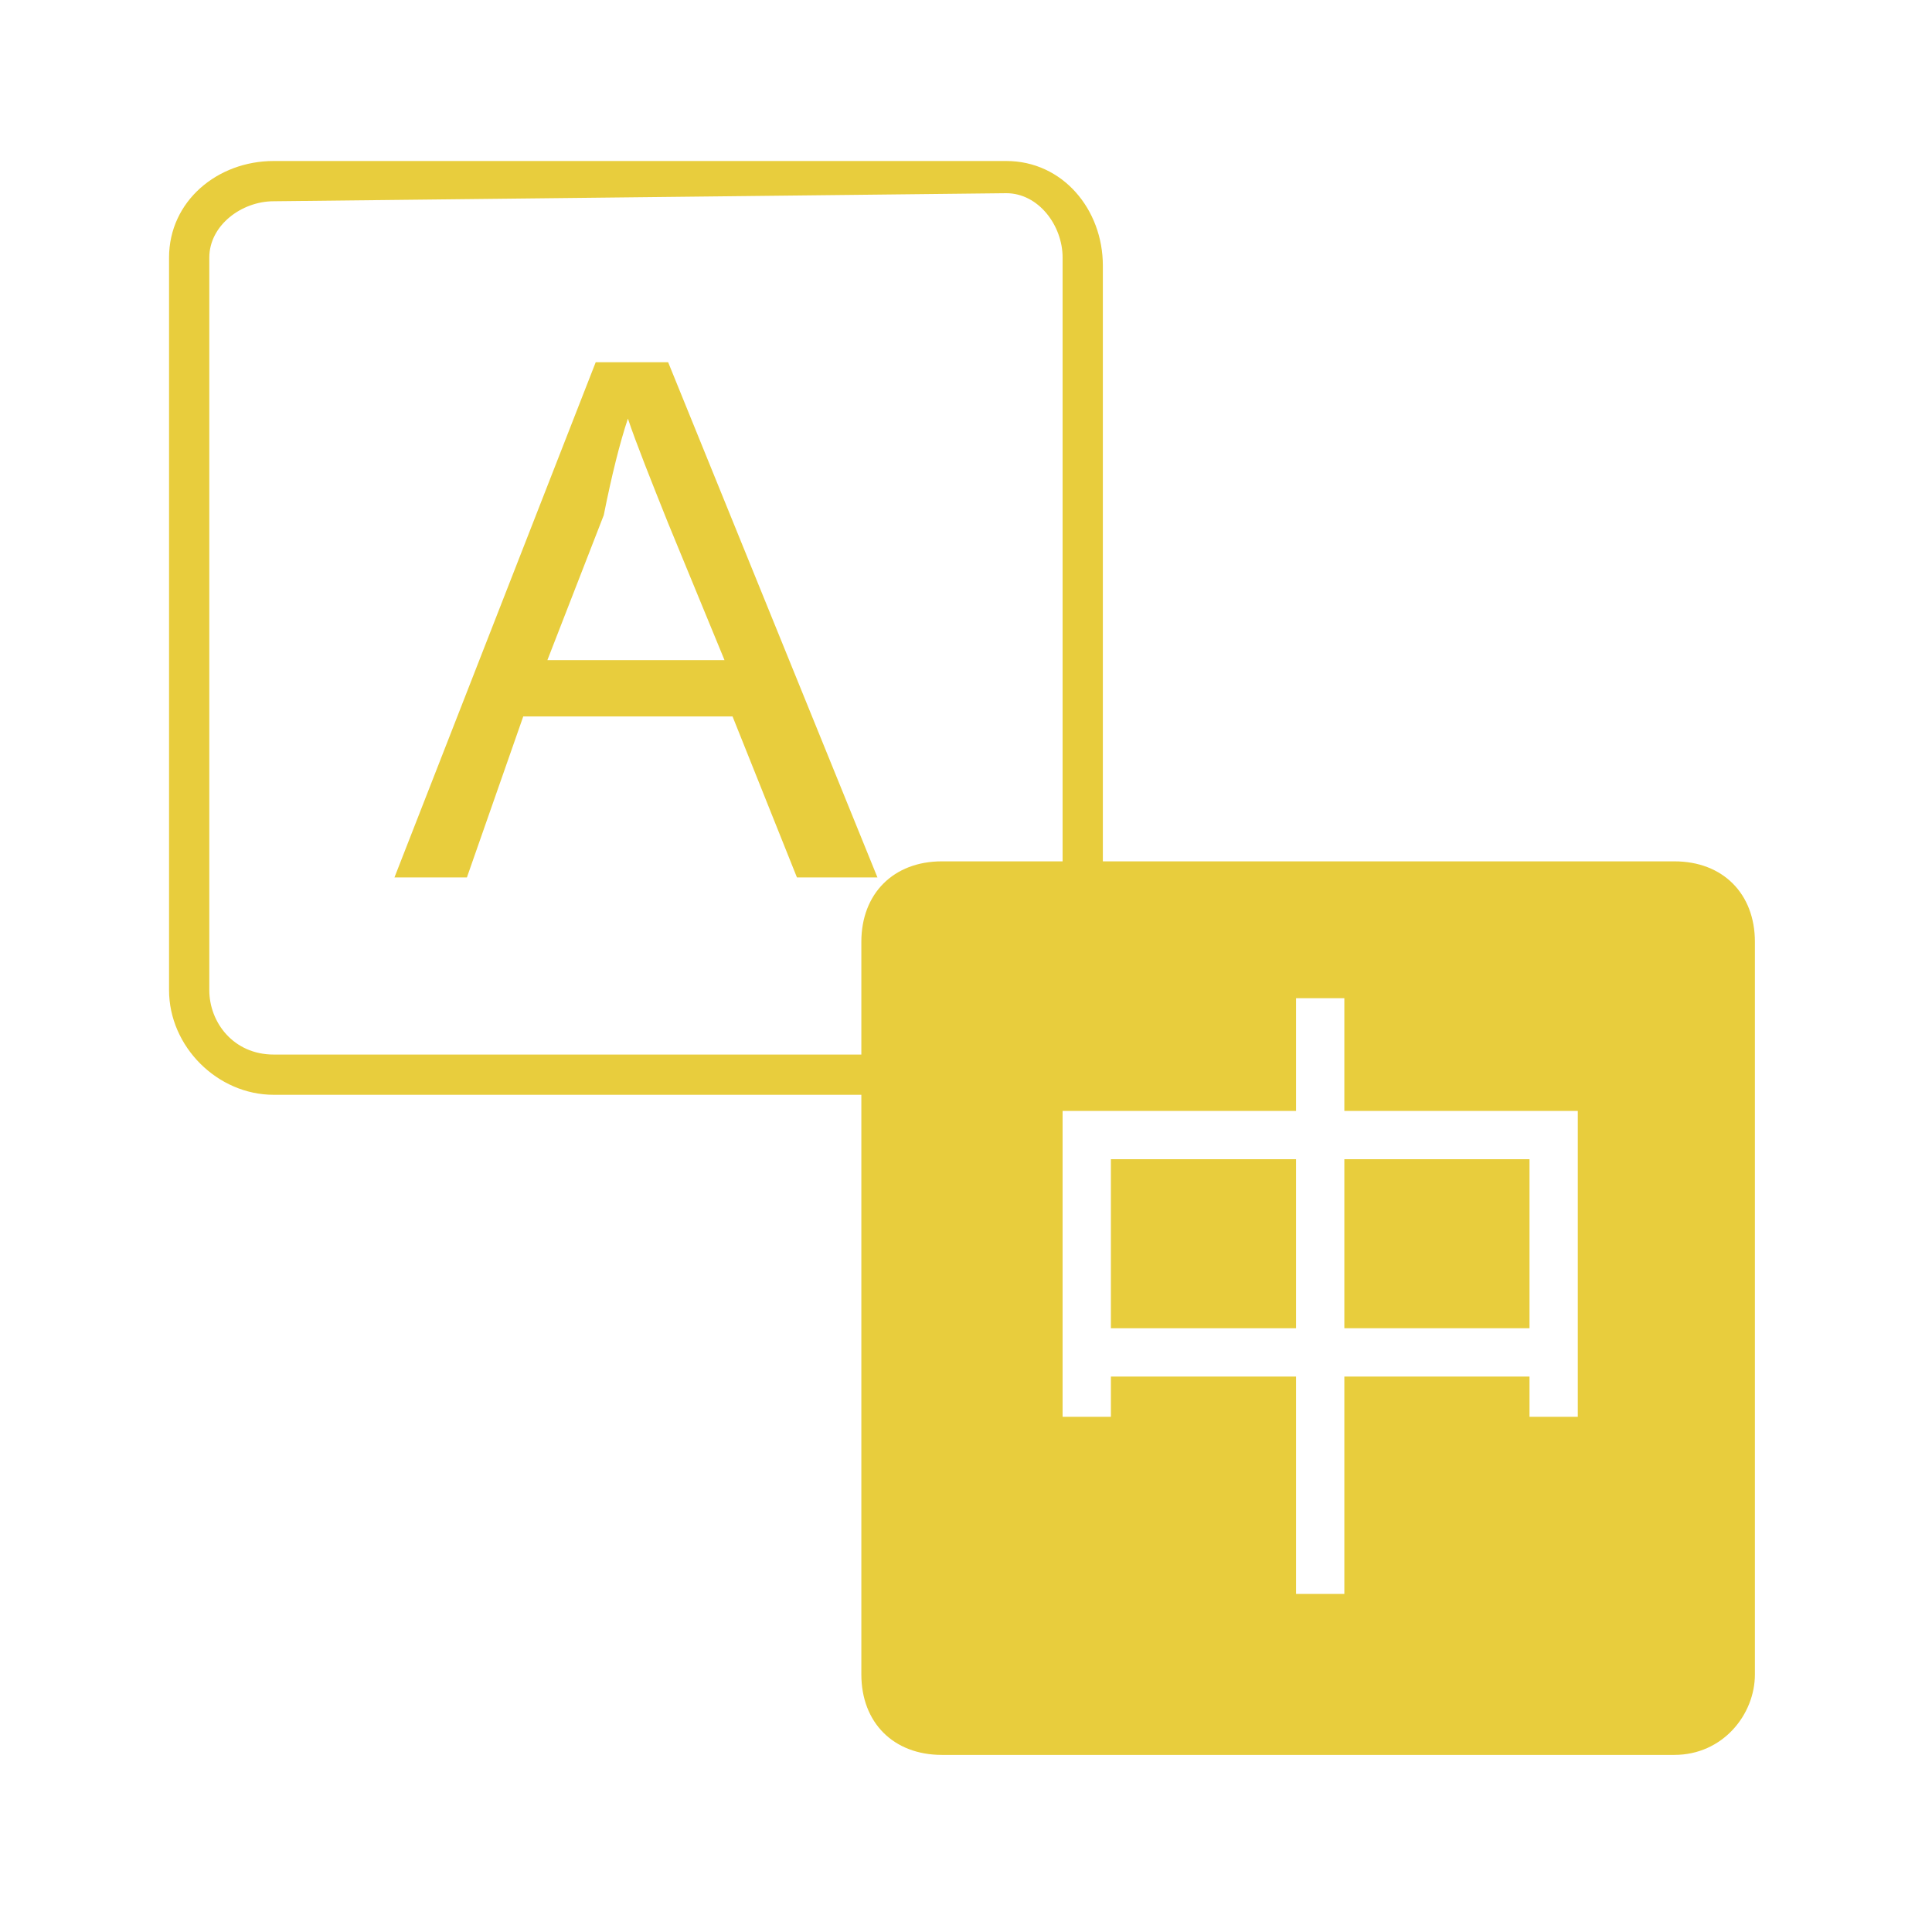
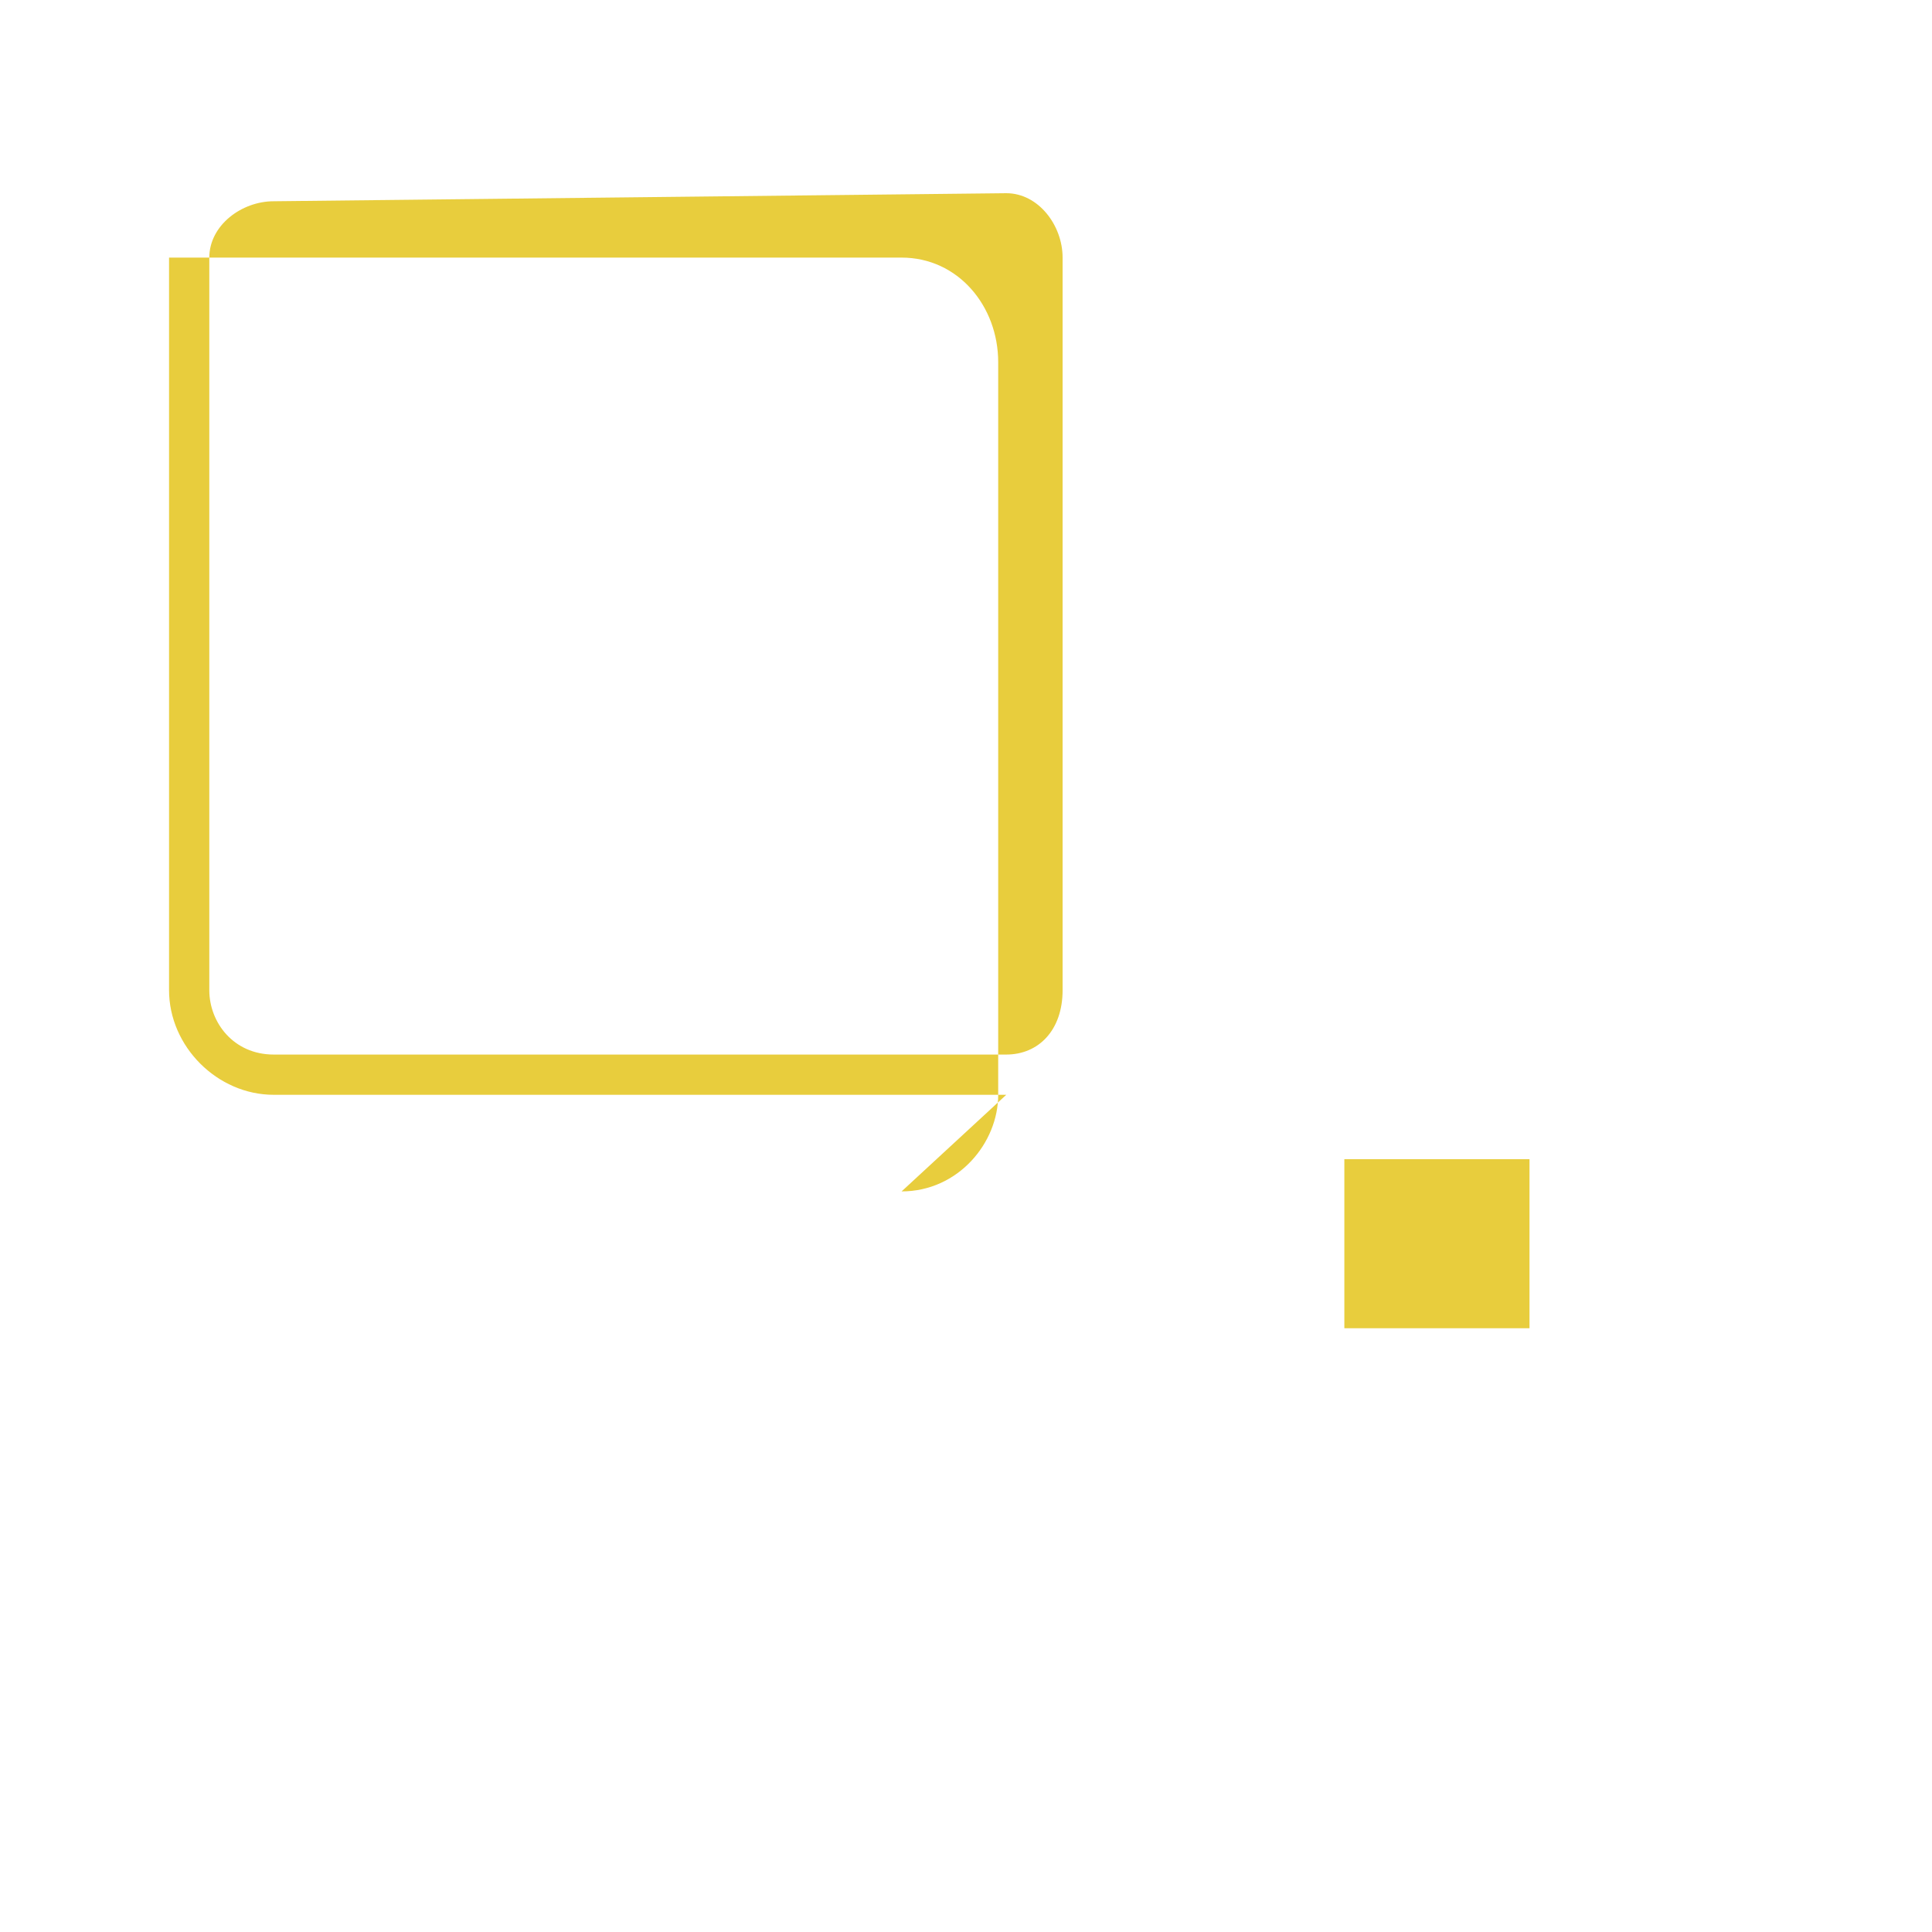
<svg xmlns="http://www.w3.org/2000/svg" t="1750748009513" class="icon" viewBox="0 0 1024 1024" version="1.1" p-id="2142" width="200" height="200">
-   <path d="M533.333 580.267H145.067c-29.867 0-55.467-25.6-55.467-55.467V136.533c0-29.867 25.6-51.2 55.467-51.2h388.267c29.867 0 51.2 25.6 51.2 55.467v388.267c0 25.6-21.333 51.2-51.2 51.2zM145.067 106.667c-17.067 0-34.133 12.8-34.133 29.867v388.267c0 17.067 12.8 34.133 34.133 34.133h388.267c17.067 0 29.867-12.8 29.867-34.133V136.533c0-17.067-12.8-34.133-29.867-34.133l-388.267 4.267zM712.533 614.4H810.667v89.6h-98.133z" fill="#e8cd3d" p-id="2143" data-spm-anchor-id="a313x.search_index.0.i18.12b23a81ew9uCn" class="selected" />
-   <path d="M887.467 456.533h-388.267c-25.6 0-42.667 17.067-42.667 42.667v388.267c0 25.6 17.067 42.667 42.667 42.667h388.267c25.6 0 42.667-21.333 42.667-42.667v-388.267c0-25.6-17.067-42.667-42.667-42.667z m-51.2 294.4H810.667v-21.333h-98.133v115.2h-25.6v-115.2h-98.133v21.333h-25.6v-162.133h123.733v-59.733h25.6v59.733h123.733v162.133z" fill="#e8cd3d" p-id="2144" data-spm-anchor-id="a313x.search_index.0.i16.12b23a81ew9uCn" class="selected" />
-   <path d="M588.8 614.4h98.133v89.6h-98.133z" fill="#e8cd3d" p-id="2145" data-spm-anchor-id="a313x.search_index.0.i20.12b23a81ew9uCn" class="selected" />
-   <path d="M209.067 465.067l106.667-273.067h38.4l110.933 273.067h-42.667l-34.133-85.333H277.333l-29.867 85.333h-38.4z m81.067-115.2H384l-29.867-72.533c-8.533-21.333-17.067-42.667-21.333-55.467-4.267 12.8-8.533 29.867-12.8 51.2l-29.867 76.8z" fill="#e8cd3d" p-id="2146" data-spm-anchor-id="a313x.search_index.0.i17.12b23a81ew9uCn" class="selected" />
+   <path d="M533.333 580.267H145.067c-29.867 0-55.467-25.6-55.467-55.467V136.533h388.267c29.867 0 51.2 25.6 51.2 55.467v388.267c0 25.6-21.333 51.2-51.2 51.2zM145.067 106.667c-17.067 0-34.133 12.8-34.133 29.867v388.267c0 17.067 12.8 34.133 34.133 34.133h388.267c17.067 0 29.867-12.8 29.867-34.133V136.533c0-17.067-12.8-34.133-29.867-34.133l-388.267 4.267zM712.533 614.4H810.667v89.6h-98.133z" fill="#e8cd3d" p-id="2143" data-spm-anchor-id="a313x.search_index.0.i18.12b23a81ew9uCn" class="selected" />
</svg>